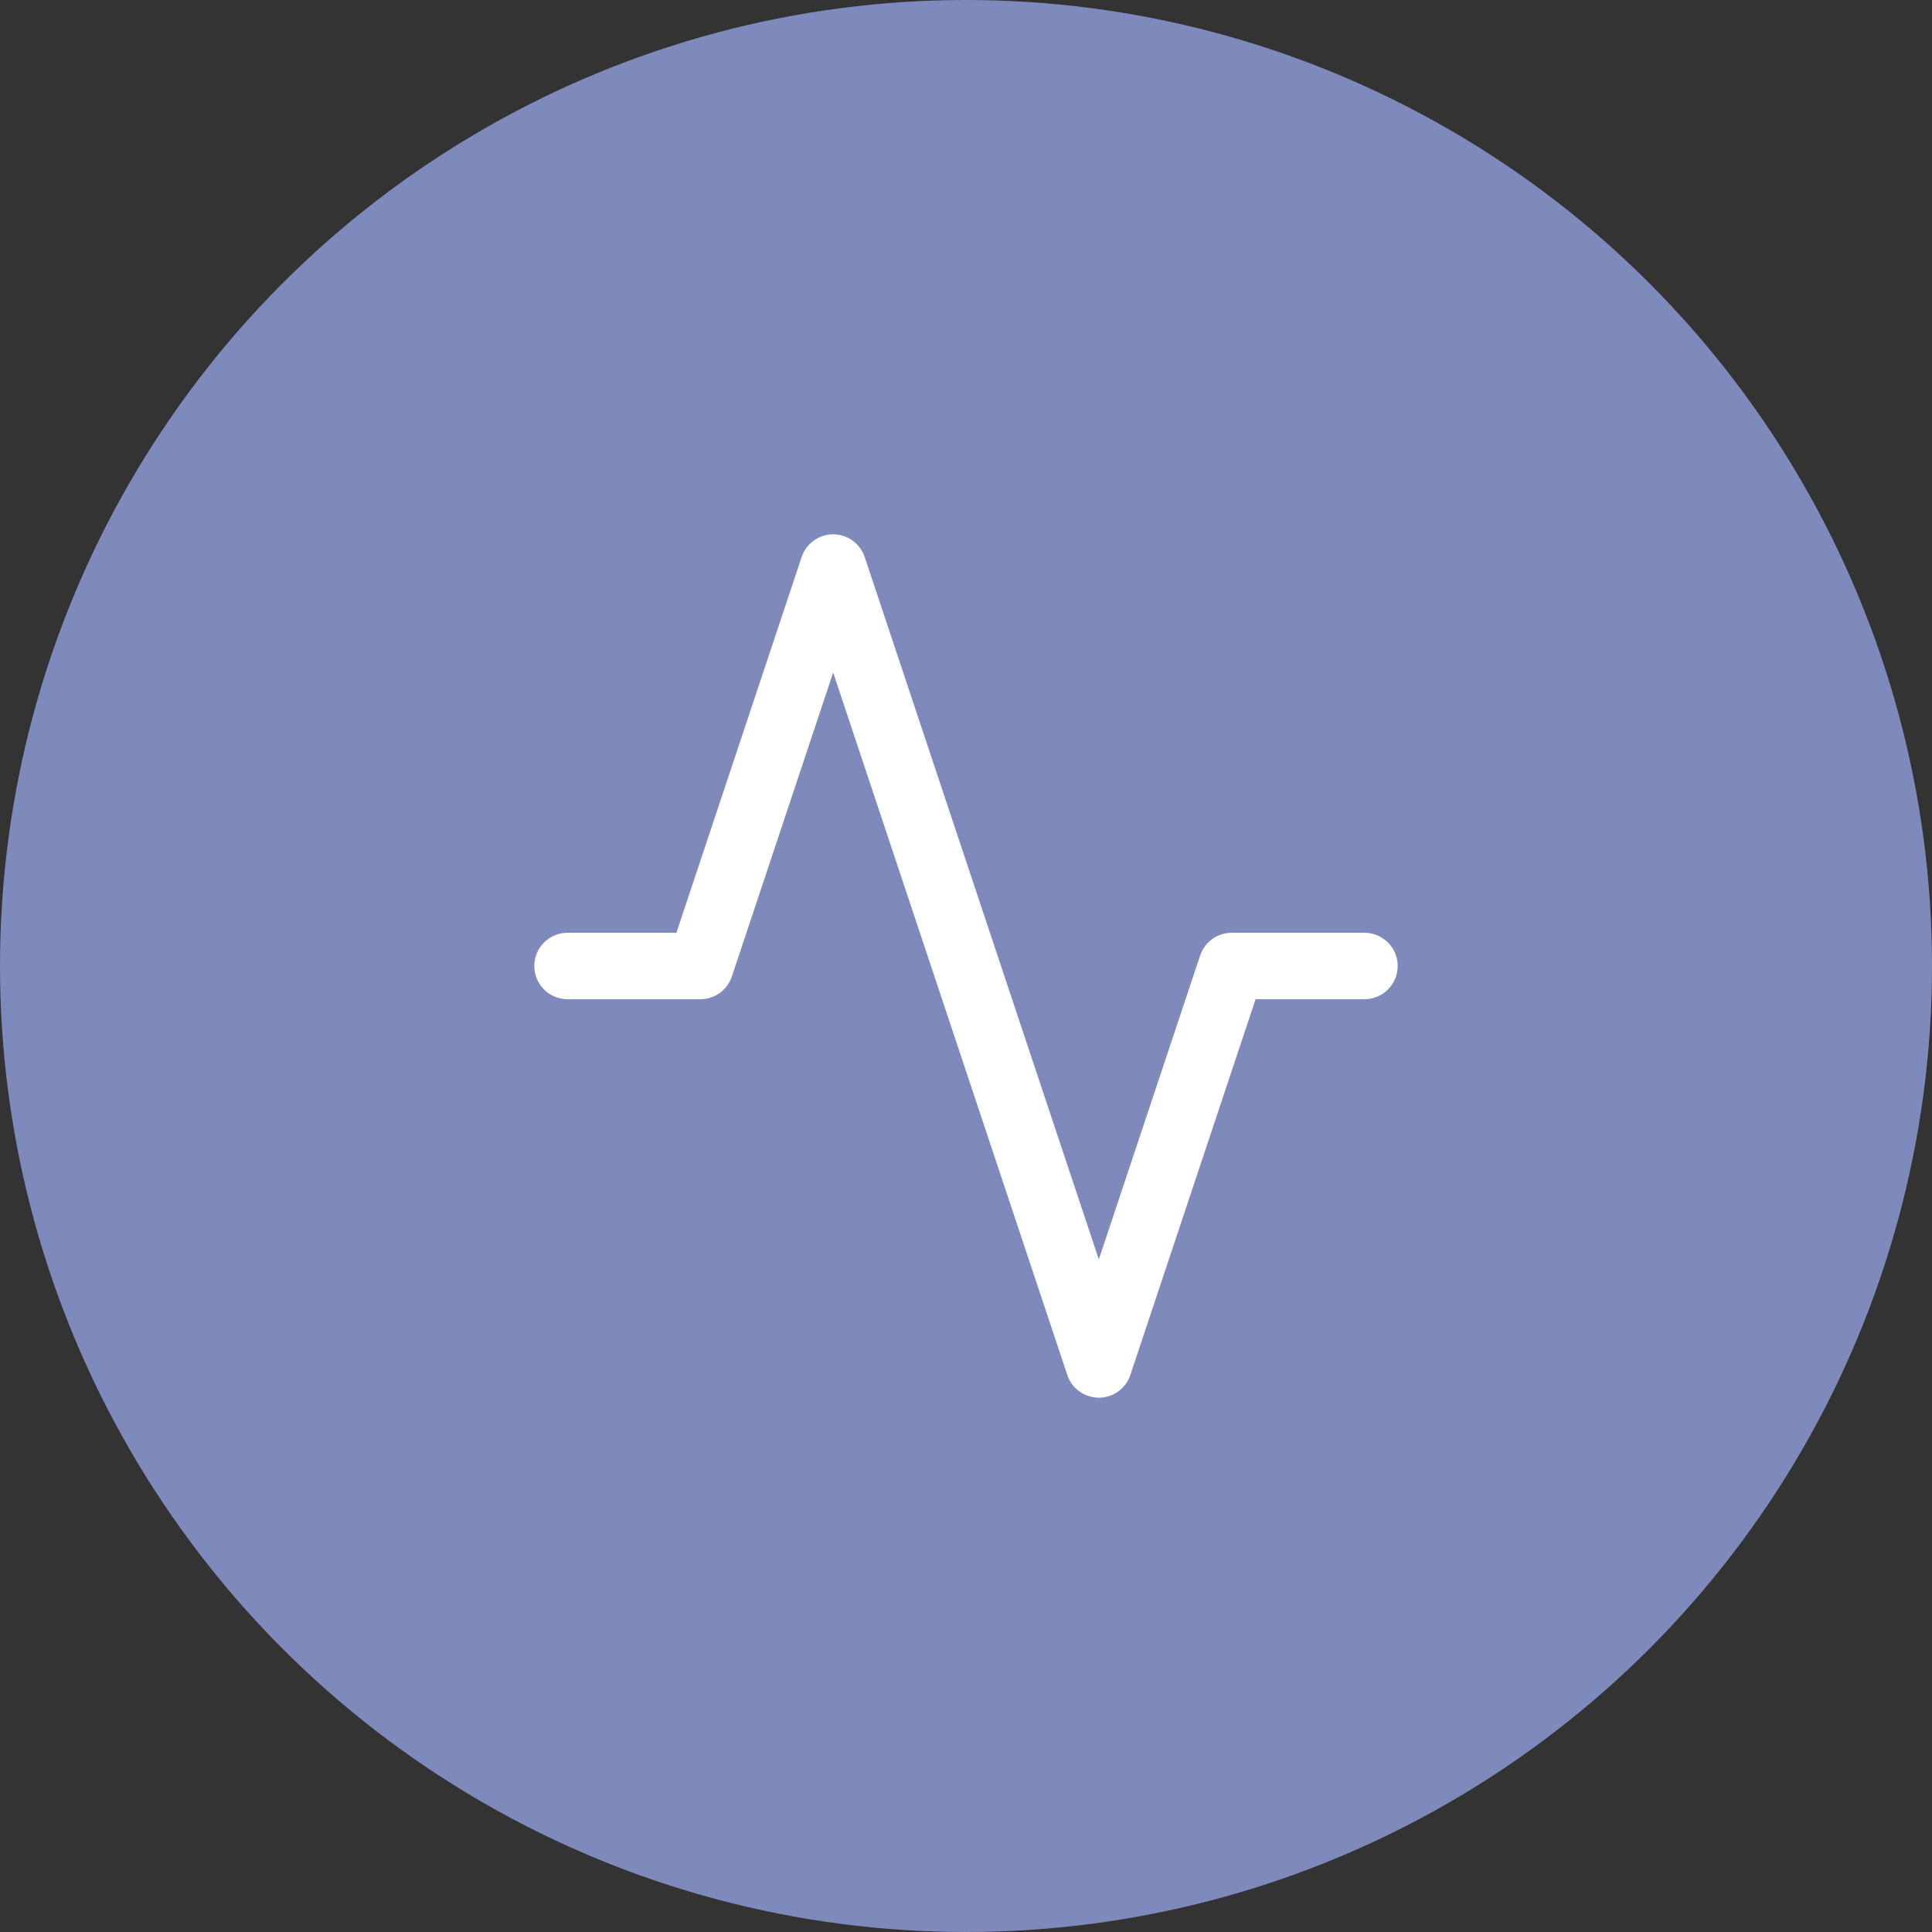
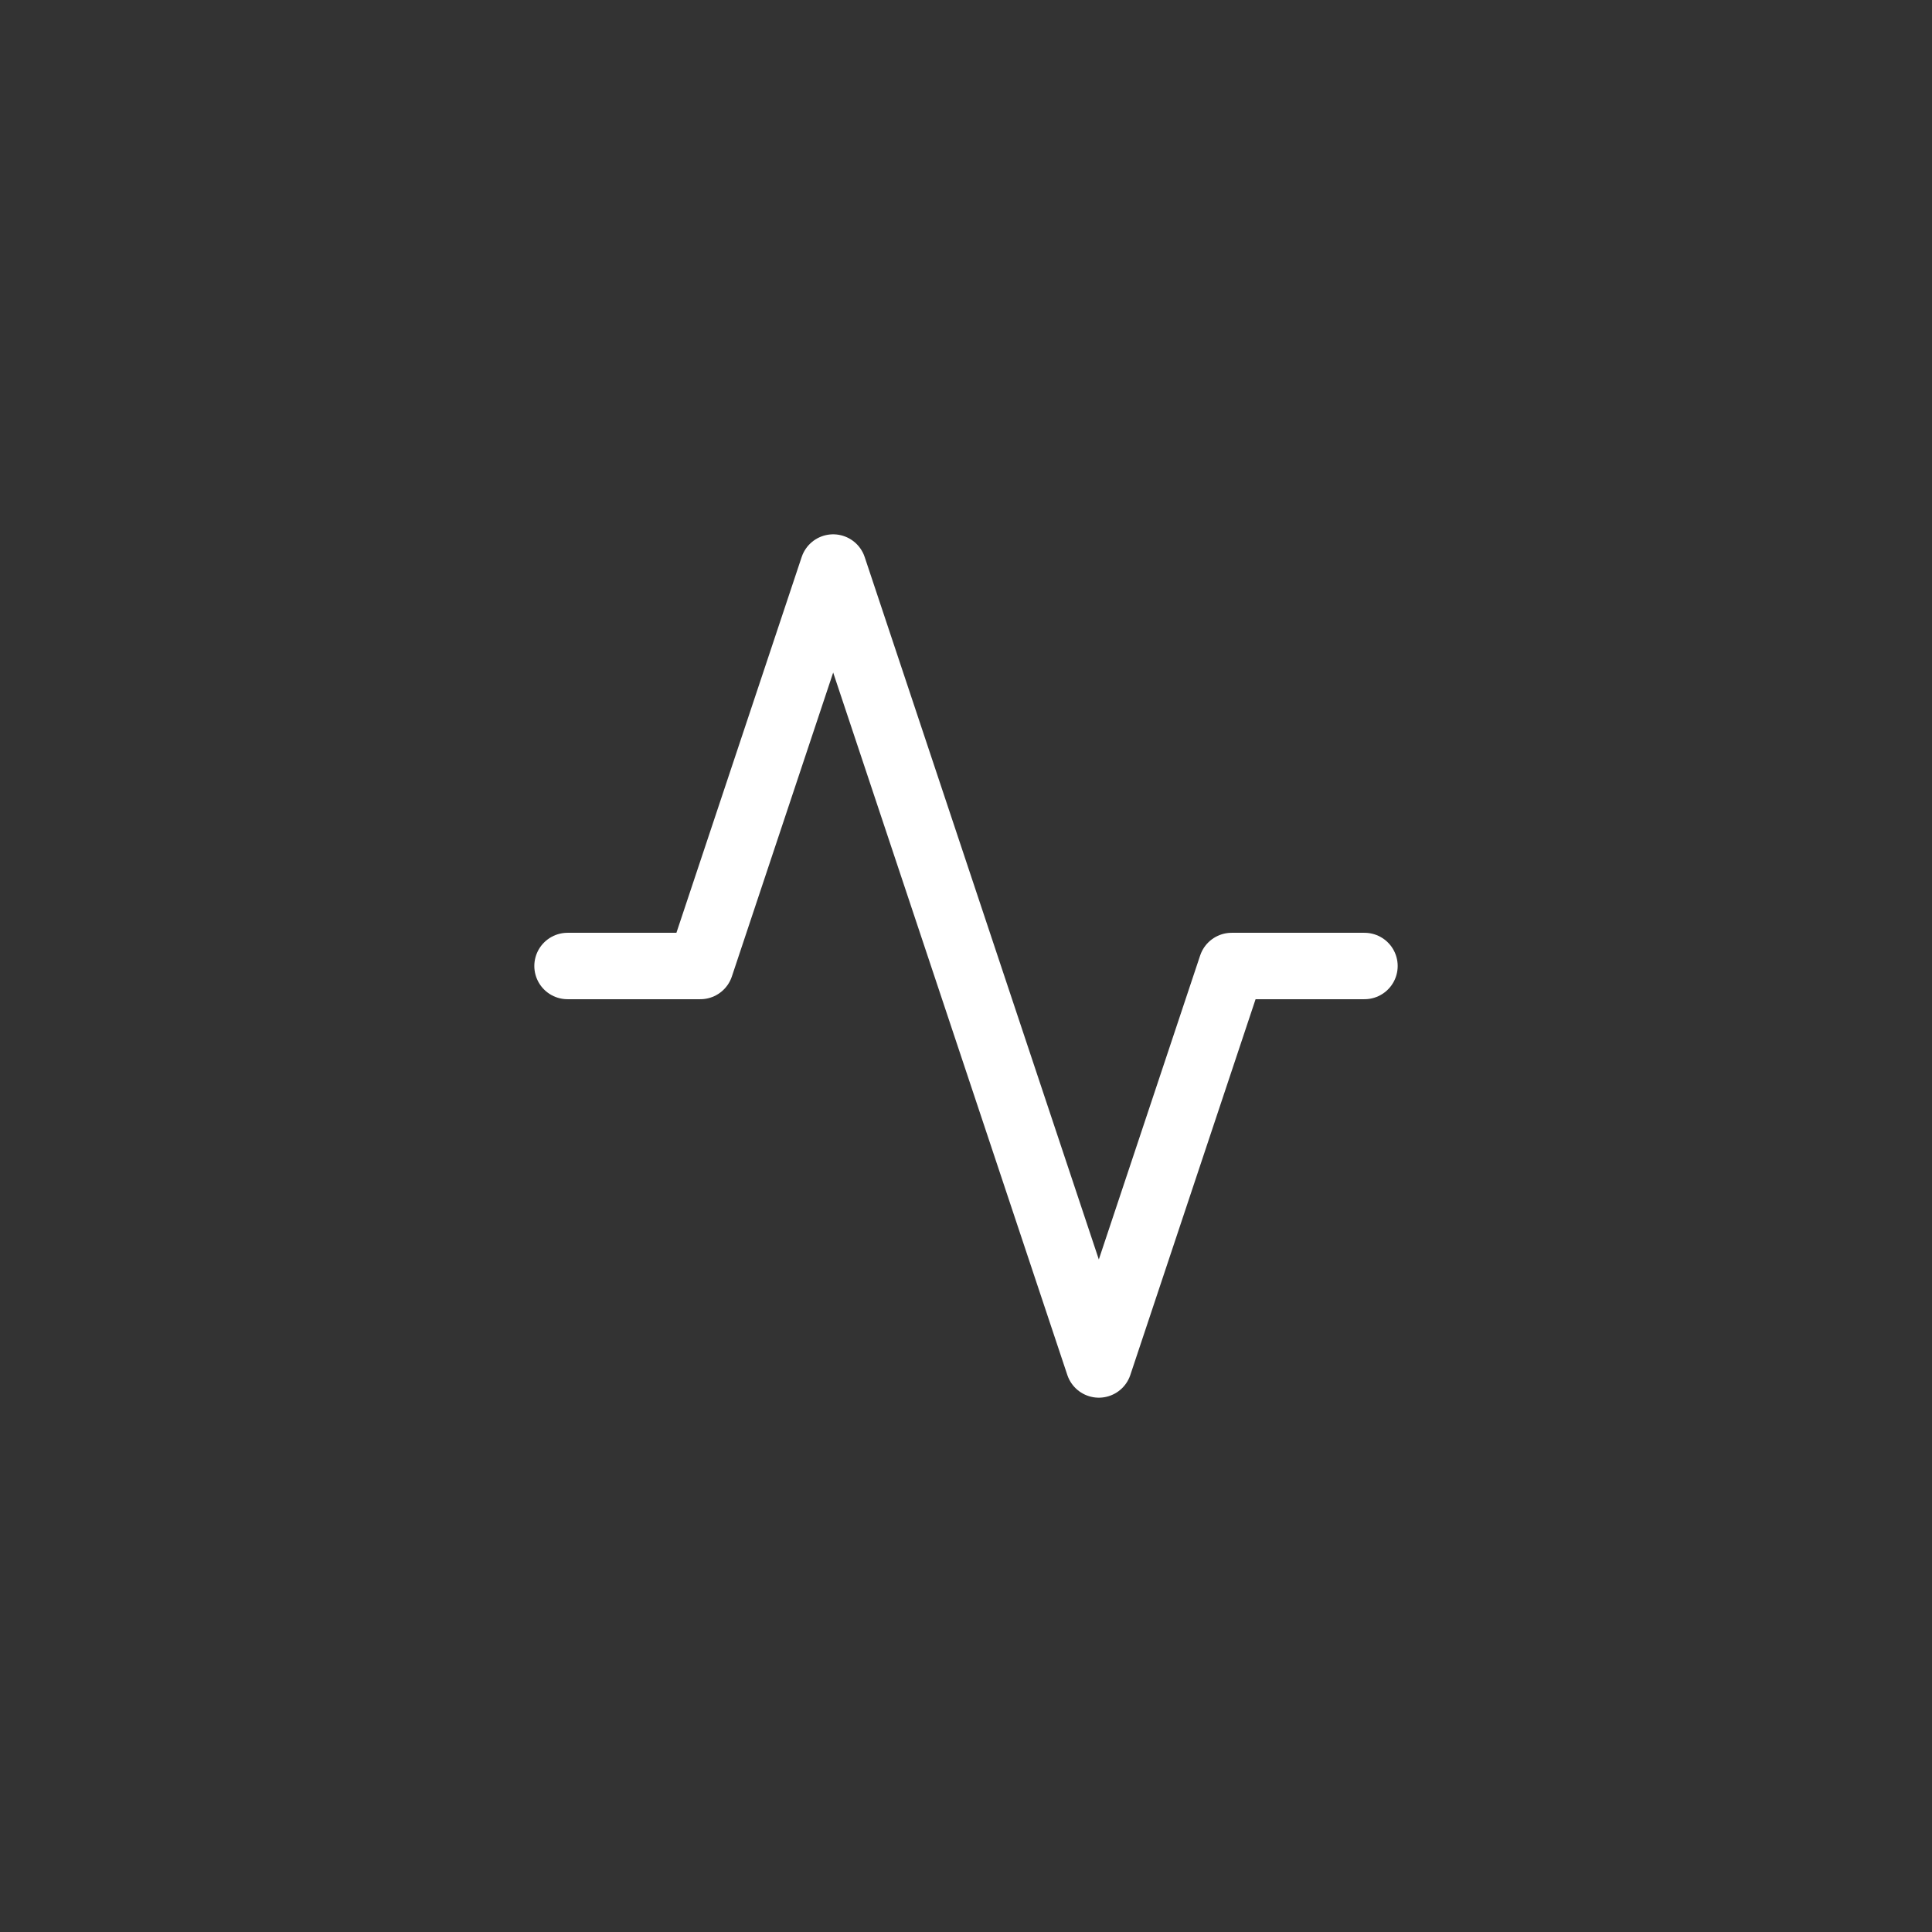
<svg xmlns="http://www.w3.org/2000/svg" width="40" height="40" viewBox="0 0 40 40" fill="none">
  <rect x="0" y="0" width="40" height="40" fill="#333333" stroke="none" />
-   <circle cx="20" cy="20" r="20" fill="#7F8ABC" />
  <path d="M11.75 20H14.5L17.25 11.75L22.75 28.25L25.5 20H28.25" stroke="white" stroke-width="1.375" stroke-linecap="round" stroke-linejoin="round" />
</svg>